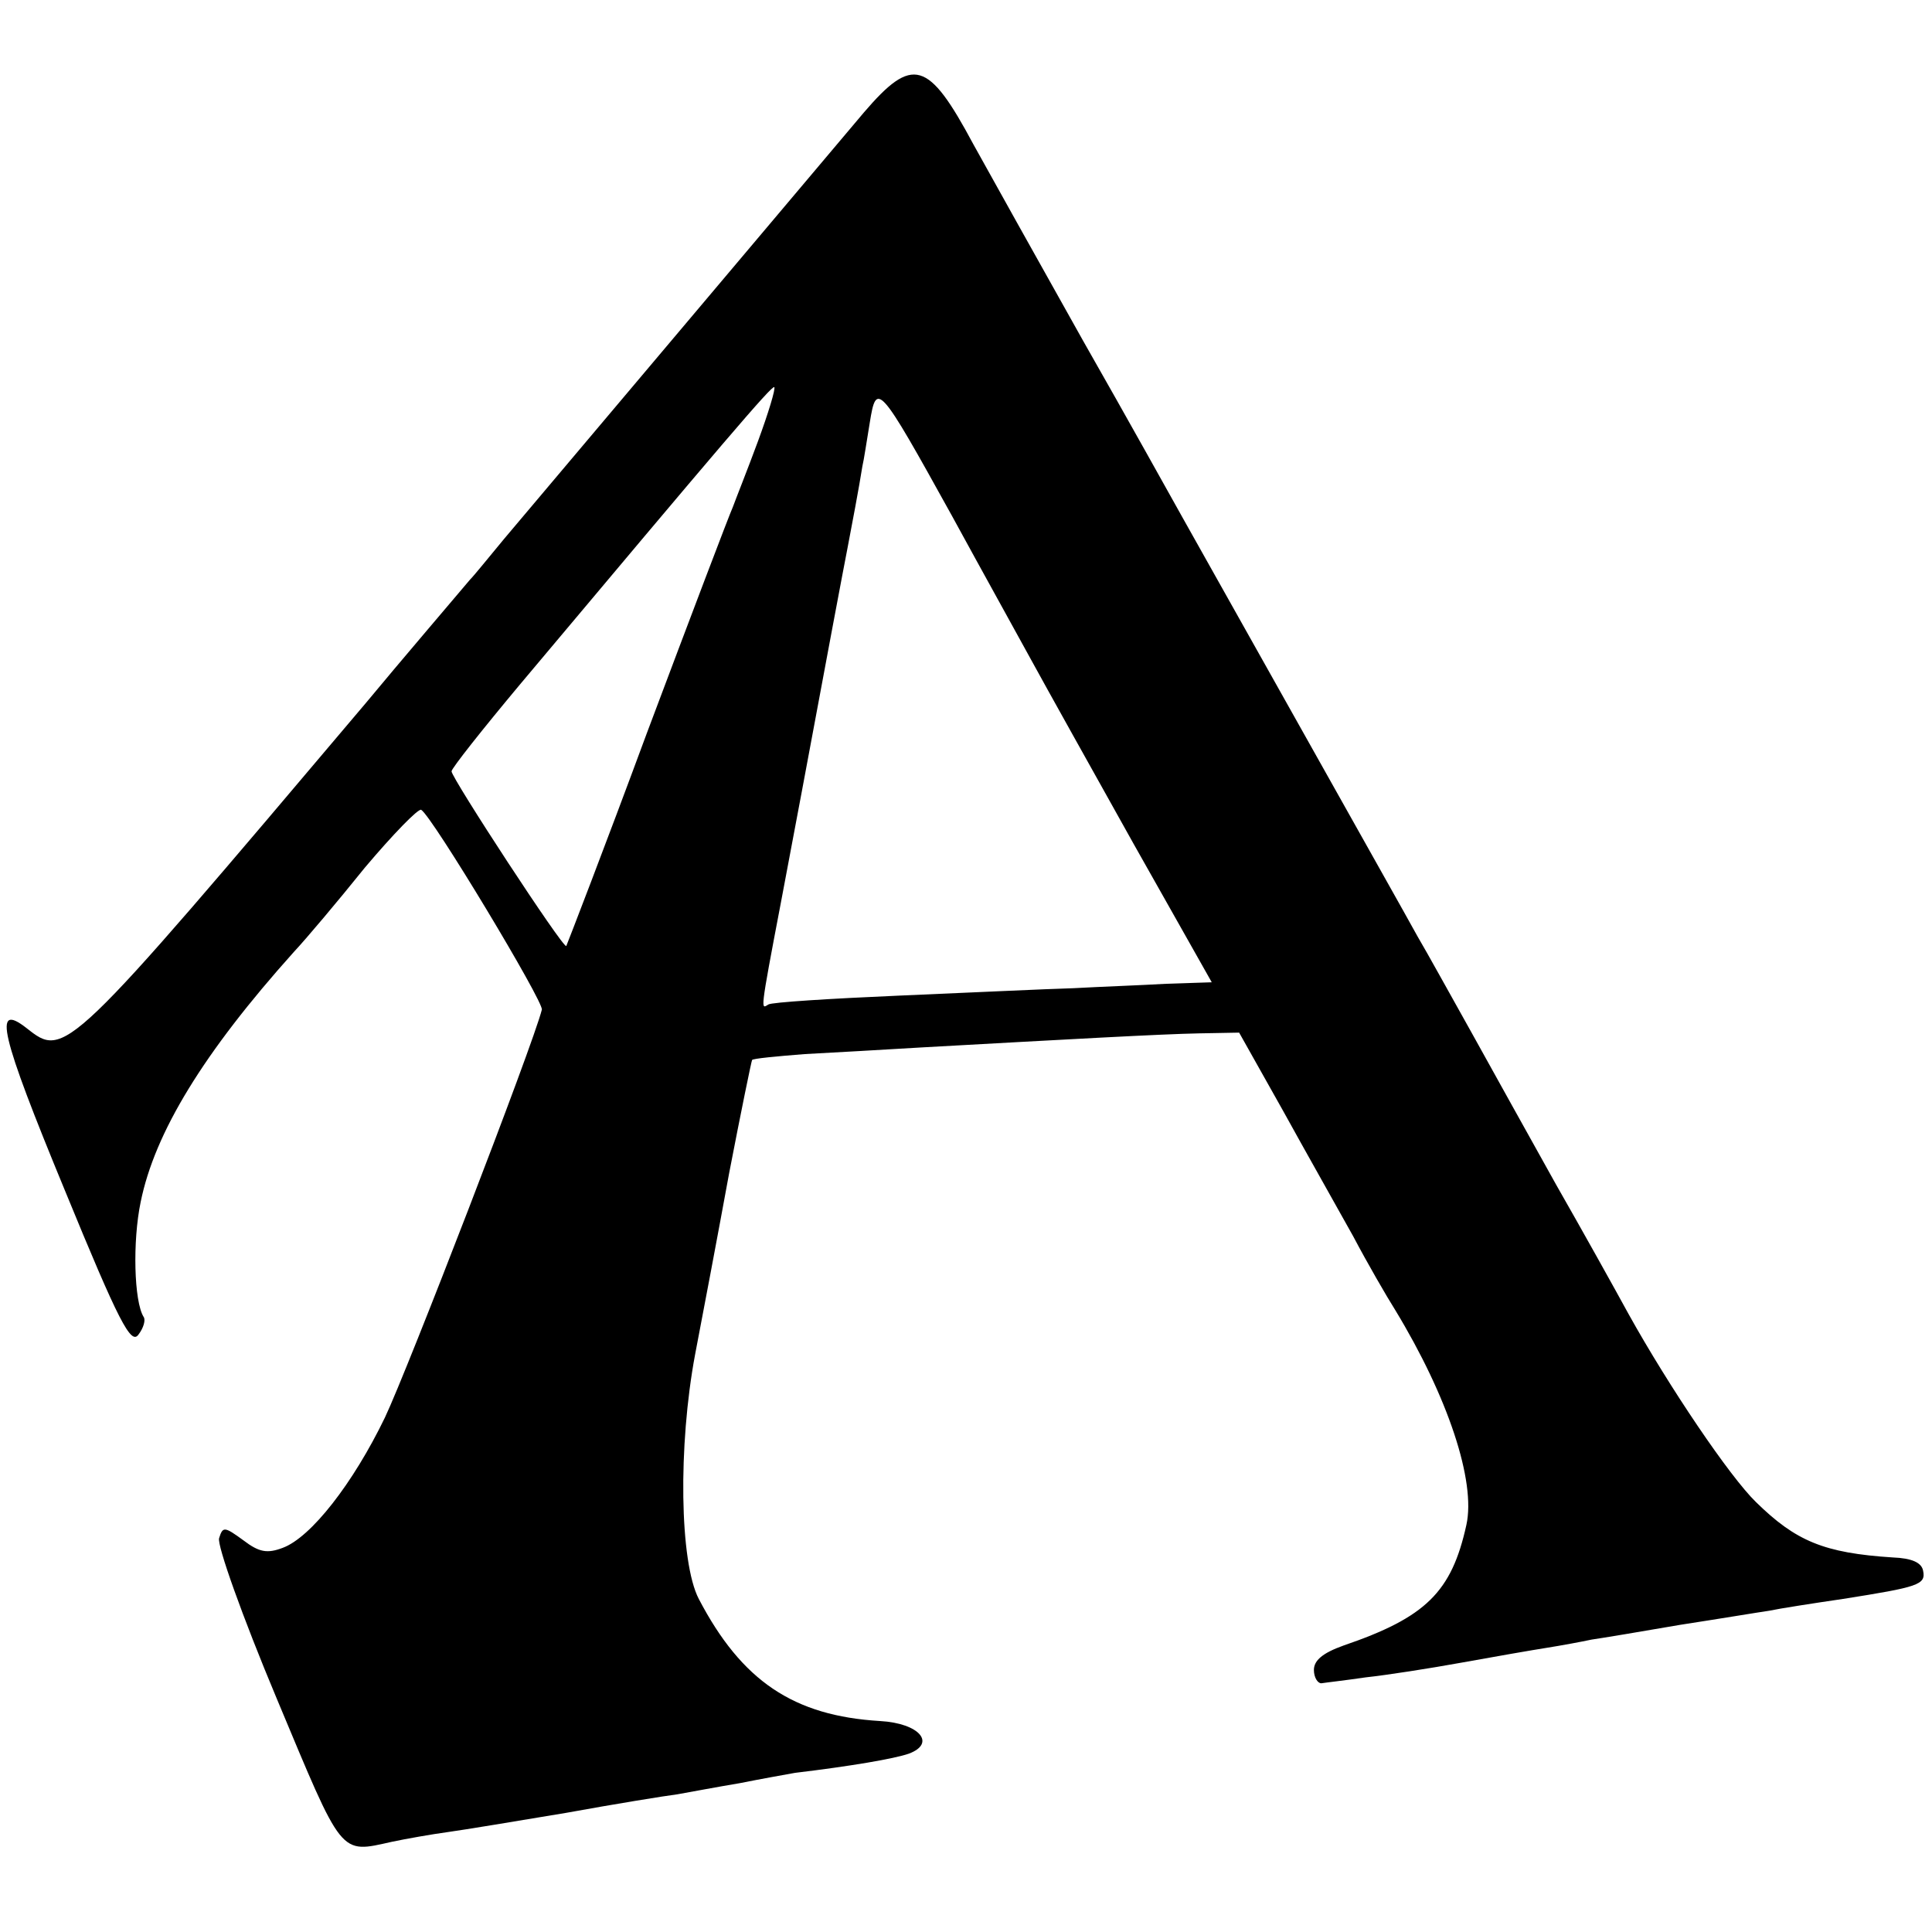
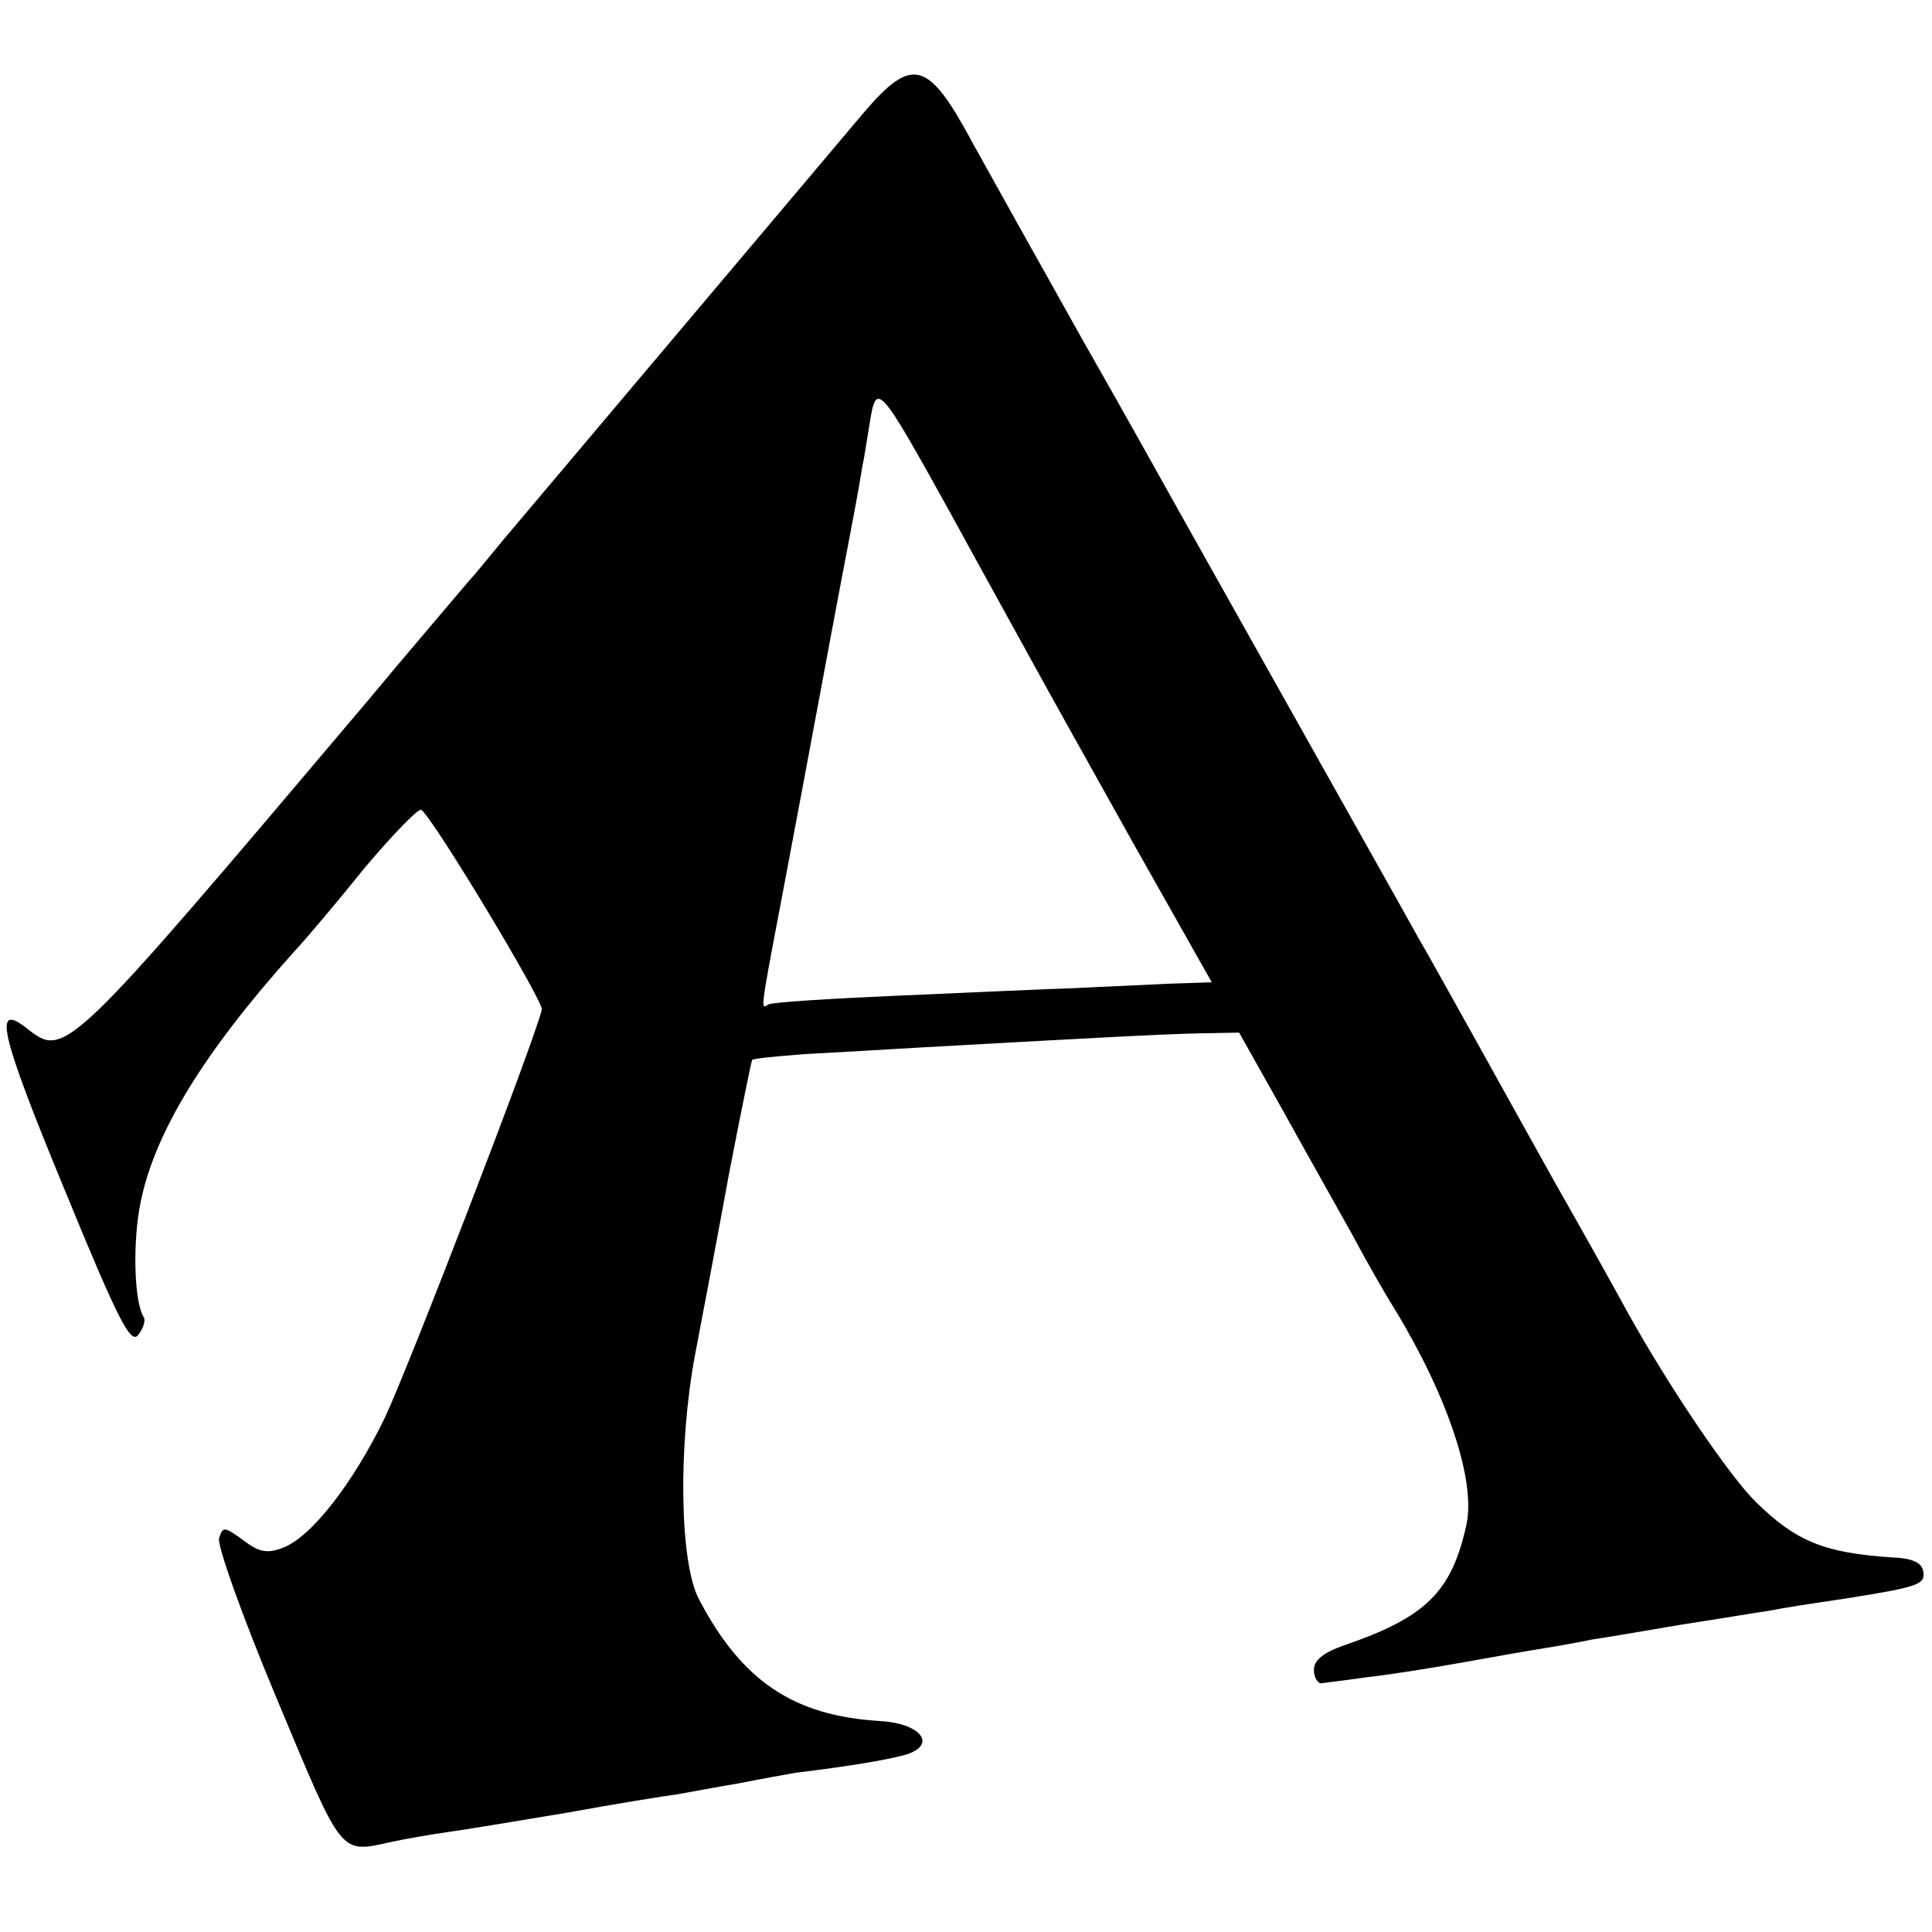
<svg xmlns="http://www.w3.org/2000/svg" version="1.0" width="261pt" height="261pt" viewBox="0 0 261 261" preserveAspectRatio="xMidYMid meet">
  <g transform="translate(0,261) scale(0.1,-0.1)" fill="#000000" stroke="none">
-     <path d="M1167 2458 c-49 -58 -427 -506 -486 -576 -20 -24 -40 -49 -46 -55 -10 -12 -98 -115 -141 -167 -406 -480 -406 -480 -458 -439 -46 36 -36 -7 52 -220 73 -178 89 -208 99 -194 7 9 10 20 7 24 -13 21 -15 102 -4 155 19 94 85 202 207 338 16 17 59 68 96 114 38 45 72 80 76 78 15 -9 166 -260 163 -270 -12 -48 -182 -488 -212 -551 -43 -89 -100 -162 -138 -176 -21 -8 -32 -6 -53 10 -26 19 -28 19 -33 3 -3 -9 31 -105 78 -217 90 -215 84 -209 156 -193 19 4 53 10 75 13 22 3 94 15 160 26 66 12 134 23 150 25 17 3 54 10 84 15 30 6 64 12 75 14 75 9 134 19 154 26 37 14 14 41 -39 44 -117 7 -187 54 -245 165 -26 50 -28 207 -5 330 10 52 31 163 46 245 16 83 30 151 31 153 1 2 33 5 71 8 37 2 109 6 158 9 198 11 323 18 375 19 l54 1 59 -105 c32 -58 75 -134 95 -170 19 -36 45 -81 57 -100 71 -117 109 -231 96 -290 -20 -91 -55 -125 -166 -163 -28 -10 -40 -20 -40 -33 0 -10 5 -18 10 -18 6 1 33 4 60 8 28 3 86 12 130 20 44 8 96 17 115 20 19 3 46 8 60 11 14 2 68 11 120 20 52 8 106 17 120 19 14 3 59 10 100 16 101 16 112 19 108 38 -2 11 -15 17 -41 18 -93 6 -131 22 -185 75 -35 34 -117 155 -172 254 -18 33 -62 112 -98 175 -35 63 -87 156 -114 205 -28 50 -60 108 -73 130 -12 22 -83 148 -157 280 -74 132 -146 260 -160 285 -14 25 -74 133 -135 240 -60 107 -127 227 -148 265 -61 114 -82 120 -148 43z m-143 -444 c-14 -38 -30 -78 -34 -89 -5 -11 -57 -148 -116 -305 -58 -157 -108 -286 -109 -288 -4 -4 -155 227 -155 236 0 4 42 57 93 118 272 324 340 404 343 401 2 -2 -8 -35 -22 -73z m261 -99 c42 -77 92 -167 110 -200 18 -33 80 -144 137 -246 l105 -186 -61 -2 c-34 -2 -90 -4 -126 -6 -36 -1 -141 -6 -235 -10 -93 -4 -173 -9 -177 -12 -10 -6 -12 -14 17 138 14 74 27 143 29 154 29 156 57 305 61 325 5 26 16 84 20 110 2 8 6 35 10 59 9 56 12 53 110 -124z" />
+     <path d="M1167 2458 c-49 -58 -427 -506 -486 -576 -20 -24 -40 -49 -46 -55 -10 -12 -98 -115 -141 -167 -406 -480 -406 -480 -458 -439 -46 36 -36 -7 52 -220 73 -178 89 -208 99 -194 7 9 10 20 7 24 -13 21 -15 102 -4 155 19 94 85 202 207 338 16 17 59 68 96 114 38 45 72 80 76 78 15 -9 166 -260 163 -270 -12 -48 -182 -488 -212 -551 -43 -89 -100 -162 -138 -176 -21 -8 -32 -6 -53 10 -26 19 -28 19 -33 3 -3 -9 31 -105 78 -217 90 -215 84 -209 156 -193 19 4 53 10 75 13 22 3 94 15 160 26 66 12 134 23 150 25 17 3 54 10 84 15 30 6 64 12 75 14 75 9 134 19 154 26 37 14 14 41 -39 44 -117 7 -187 54 -245 165 -26 50 -28 207 -5 330 10 52 31 163 46 245 16 83 30 151 31 153 1 2 33 5 71 8 37 2 109 6 158 9 198 11 323 18 375 19 l54 1 59 -105 c32 -58 75 -134 95 -170 19 -36 45 -81 57 -100 71 -117 109 -231 96 -290 -20 -91 -55 -125 -166 -163 -28 -10 -40 -20 -40 -33 0 -10 5 -18 10 -18 6 1 33 4 60 8 28 3 86 12 130 20 44 8 96 17 115 20 19 3 46 8 60 11 14 2 68 11 120 20 52 8 106 17 120 19 14 3 59 10 100 16 101 16 112 19 108 38 -2 11 -15 17 -41 18 -93 6 -131 22 -185 75 -35 34 -117 155 -172 254 -18 33 -62 112 -98 175 -35 63 -87 156 -114 205 -28 50 -60 108 -73 130 -12 22 -83 148 -157 280 -74 132 -146 260 -160 285 -14 25 -74 133 -135 240 -60 107 -127 227 -148 265 -61 114 -82 120 -148 43z m-143 -444 z m261 -99 c42 -77 92 -167 110 -200 18 -33 80 -144 137 -246 l105 -186 -61 -2 c-34 -2 -90 -4 -126 -6 -36 -1 -141 -6 -235 -10 -93 -4 -173 -9 -177 -12 -10 -6 -12 -14 17 138 14 74 27 143 29 154 29 156 57 305 61 325 5 26 16 84 20 110 2 8 6 35 10 59 9 56 12 53 110 -124z" />
  </g>
</svg>